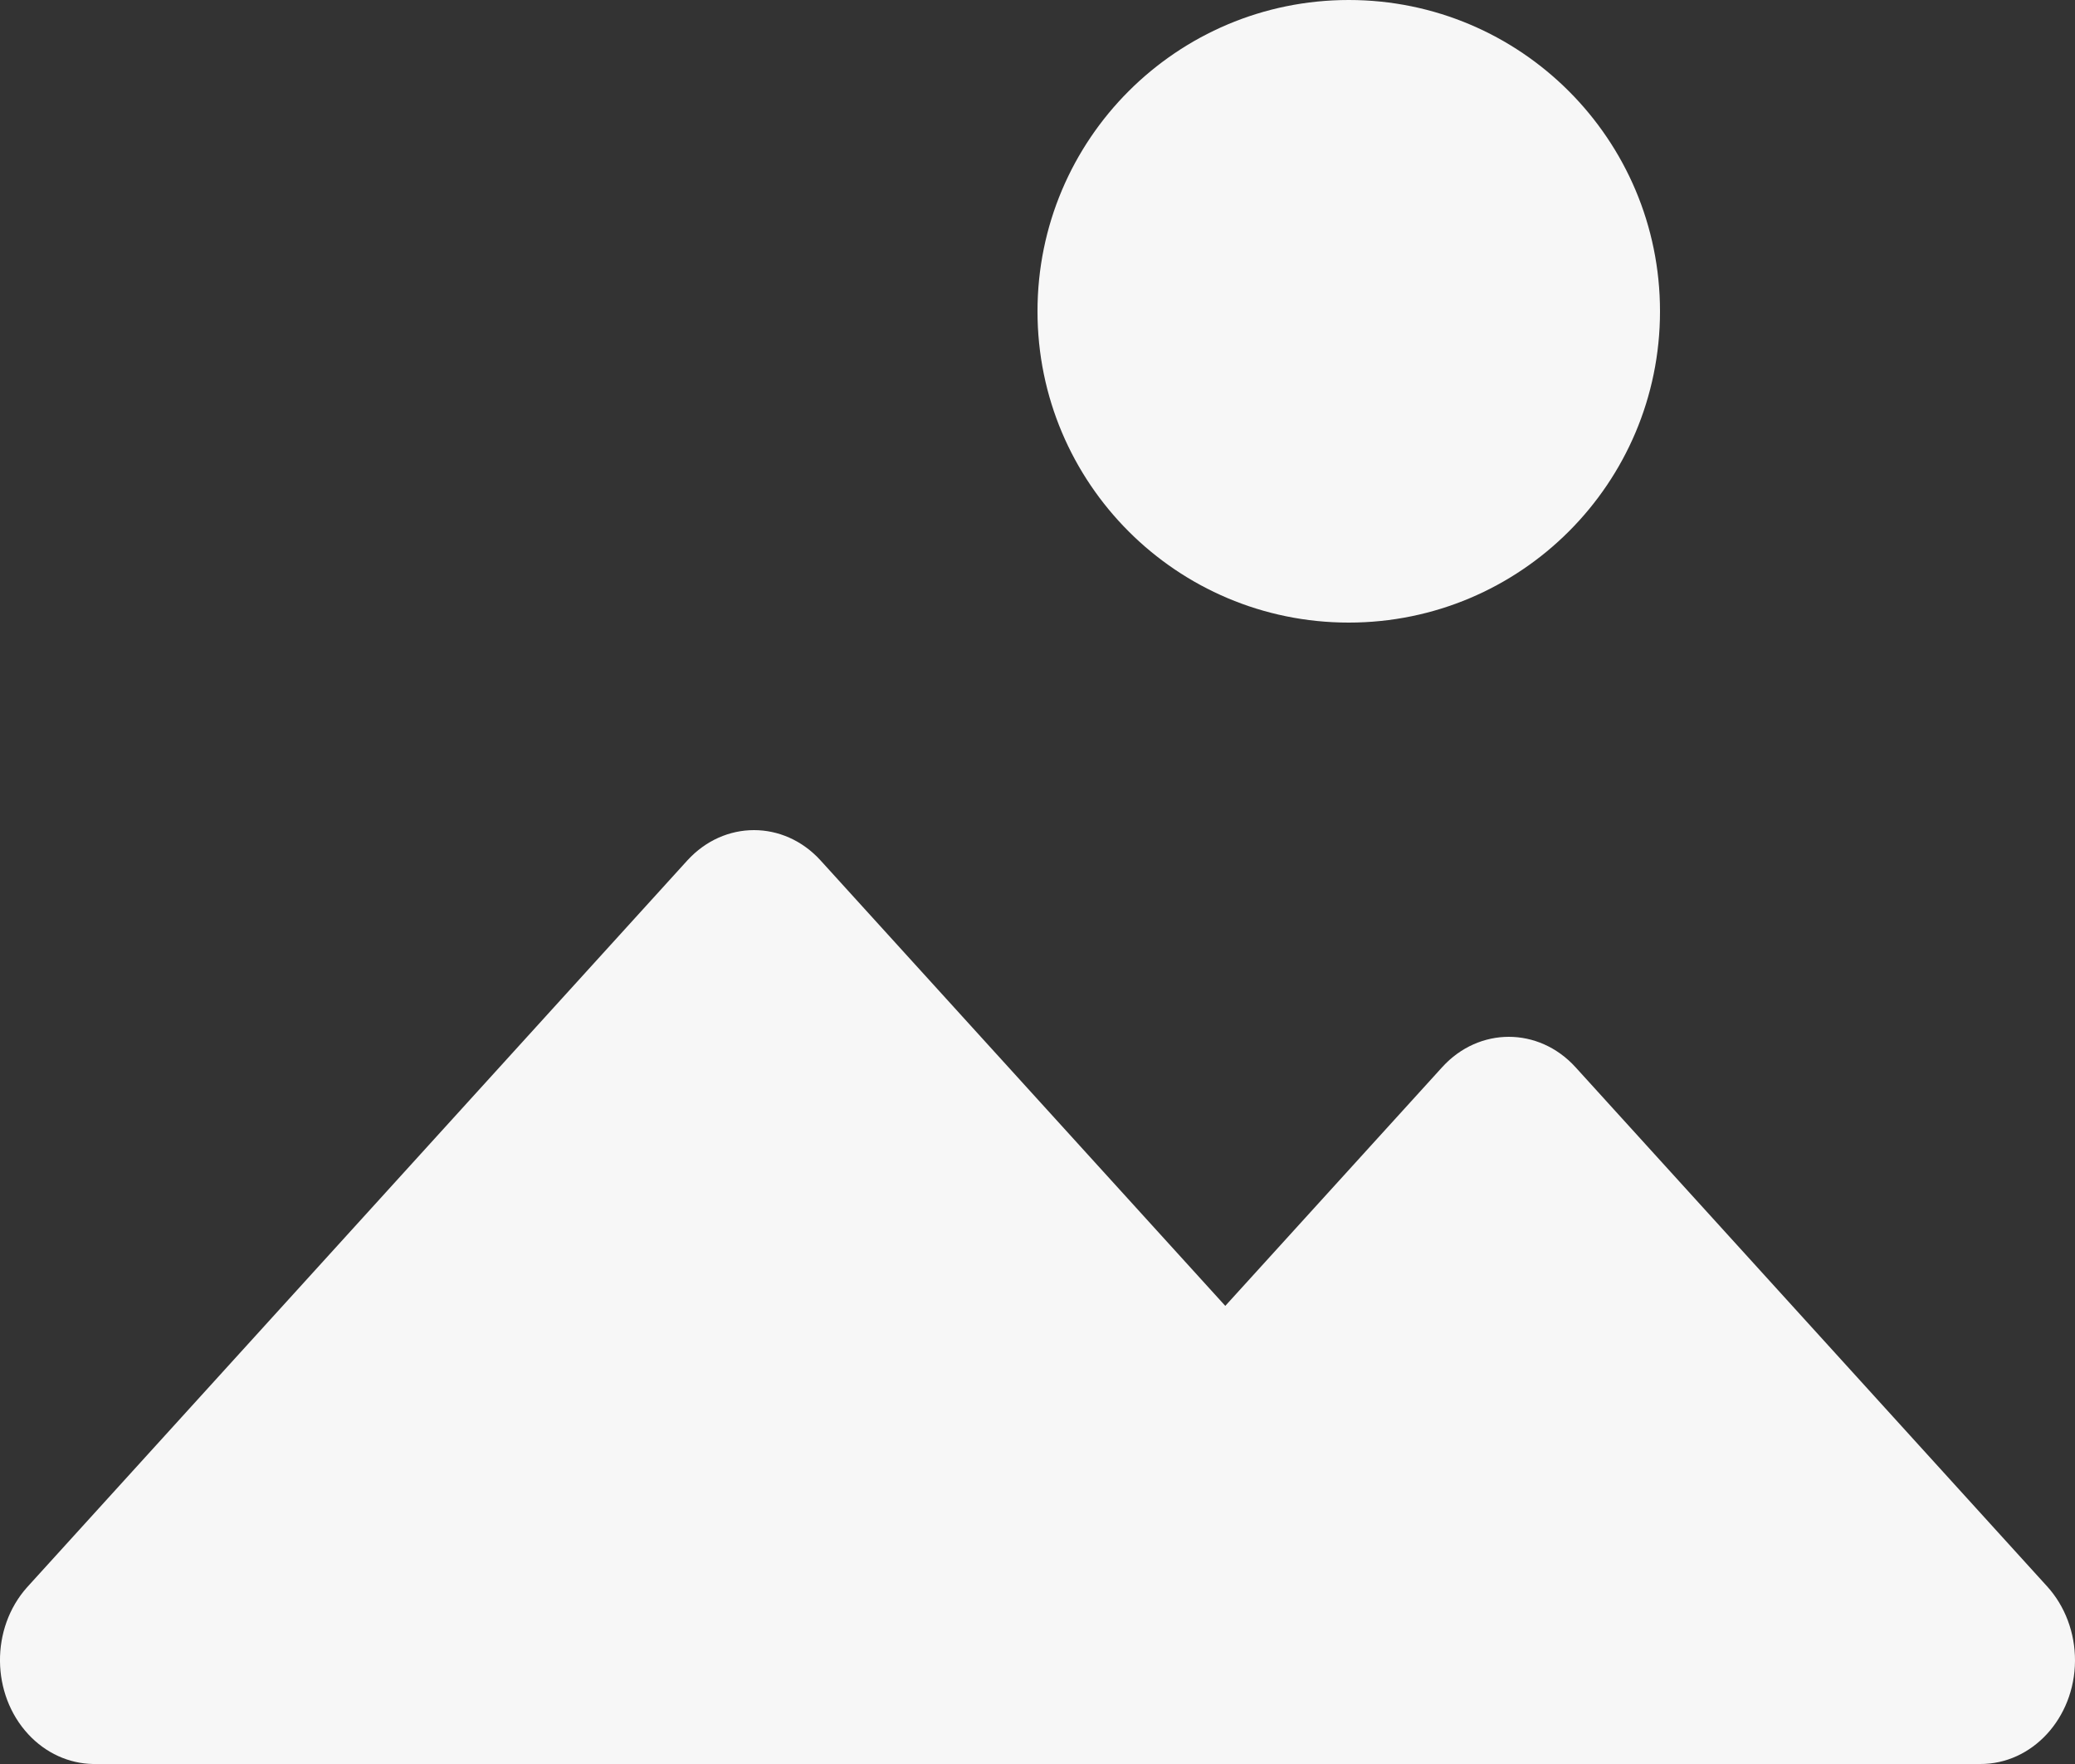
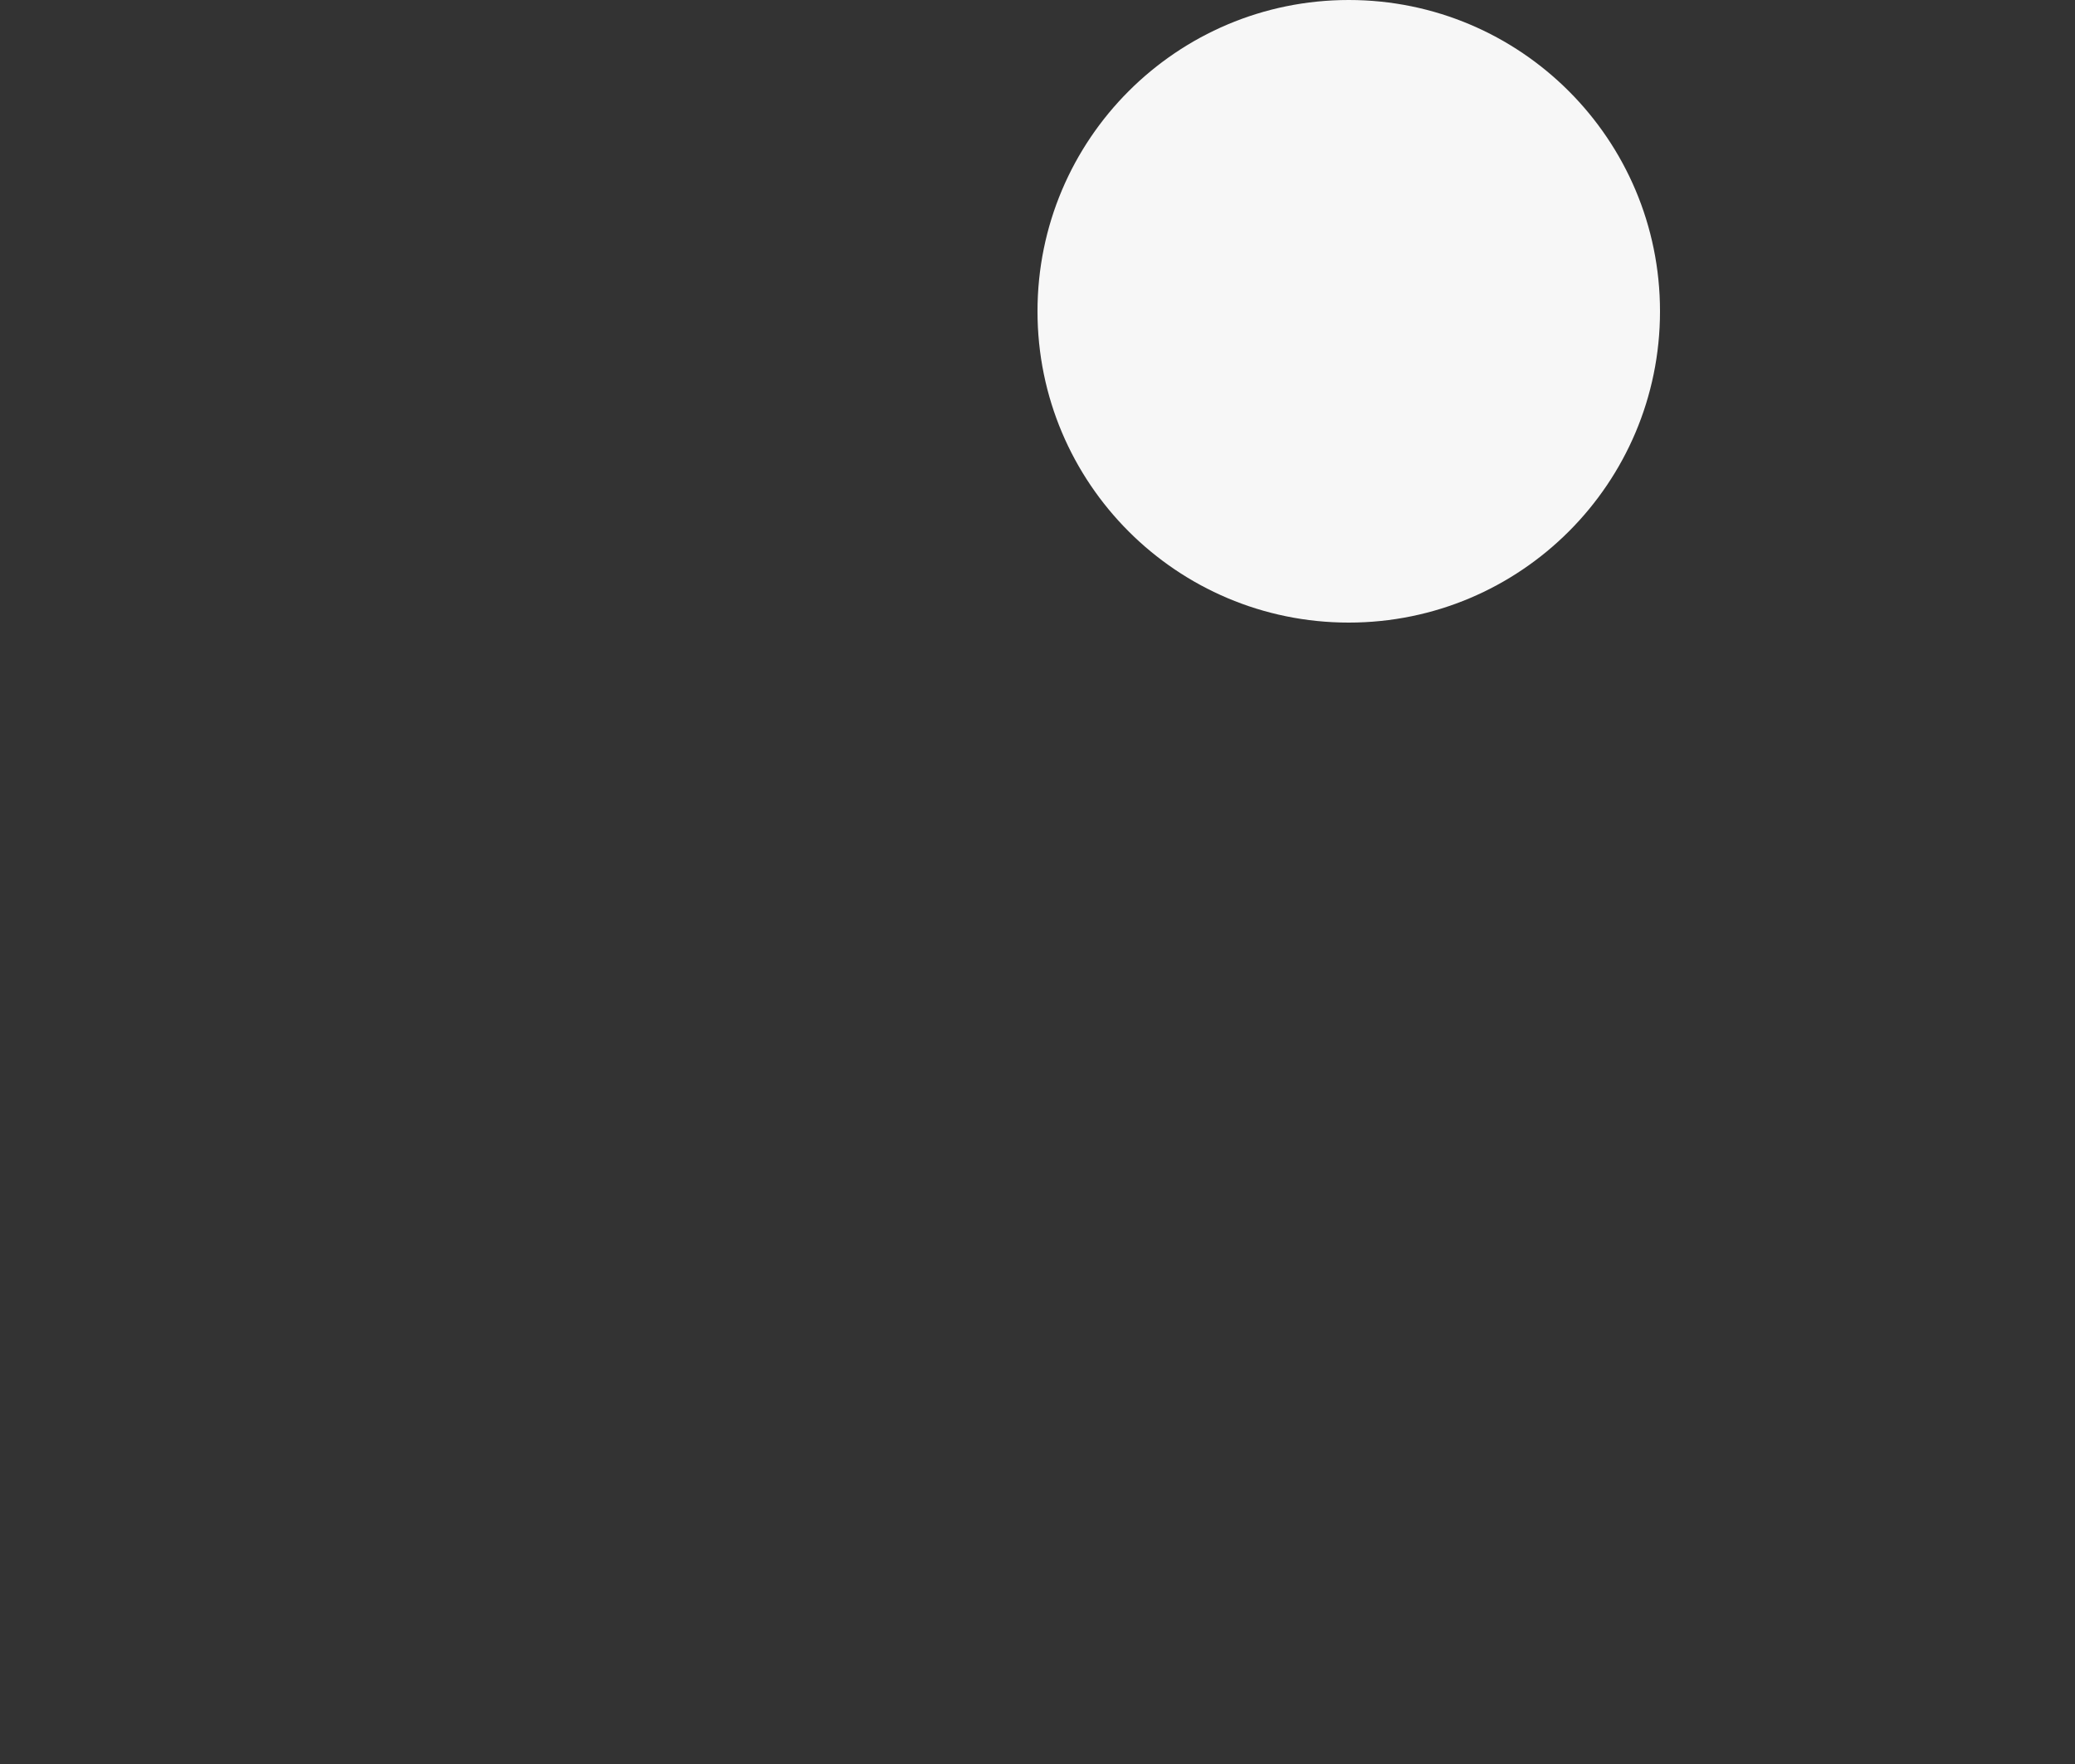
<svg xmlns="http://www.w3.org/2000/svg" width="20" height="17" viewBox="0 0 20 17" fill="none">
  <rect x="0" y="0" width="20" height="17" fill="#333333" stroke="none" />
-   <path d="M15.184 10.283C14.829 9.895 14.256 9.895 13.902 10.283L11.81 12.585L7.908 8.291C7.554 7.903 6.981 7.903 6.626 8.291L0.26 15.298C-0.092 15.693 -0.086 16.327 0.273 16.714C0.44 16.894 0.663 16.996 0.897 17H19.085C19.587 17.003 19.997 16.558 20 16.005C20.001 15.736 19.904 15.478 19.731 15.288L15.184 10.283Z" fill="#F7F7F7" />
  <path d="M13 6C14.657 6 16 4.657 16 3C16 1.343 14.657 0 13 0C11.343 0 10 1.343 10 3C10 4.657 11.343 6 13 6Z" fill="#F7F7F7" />
</svg>